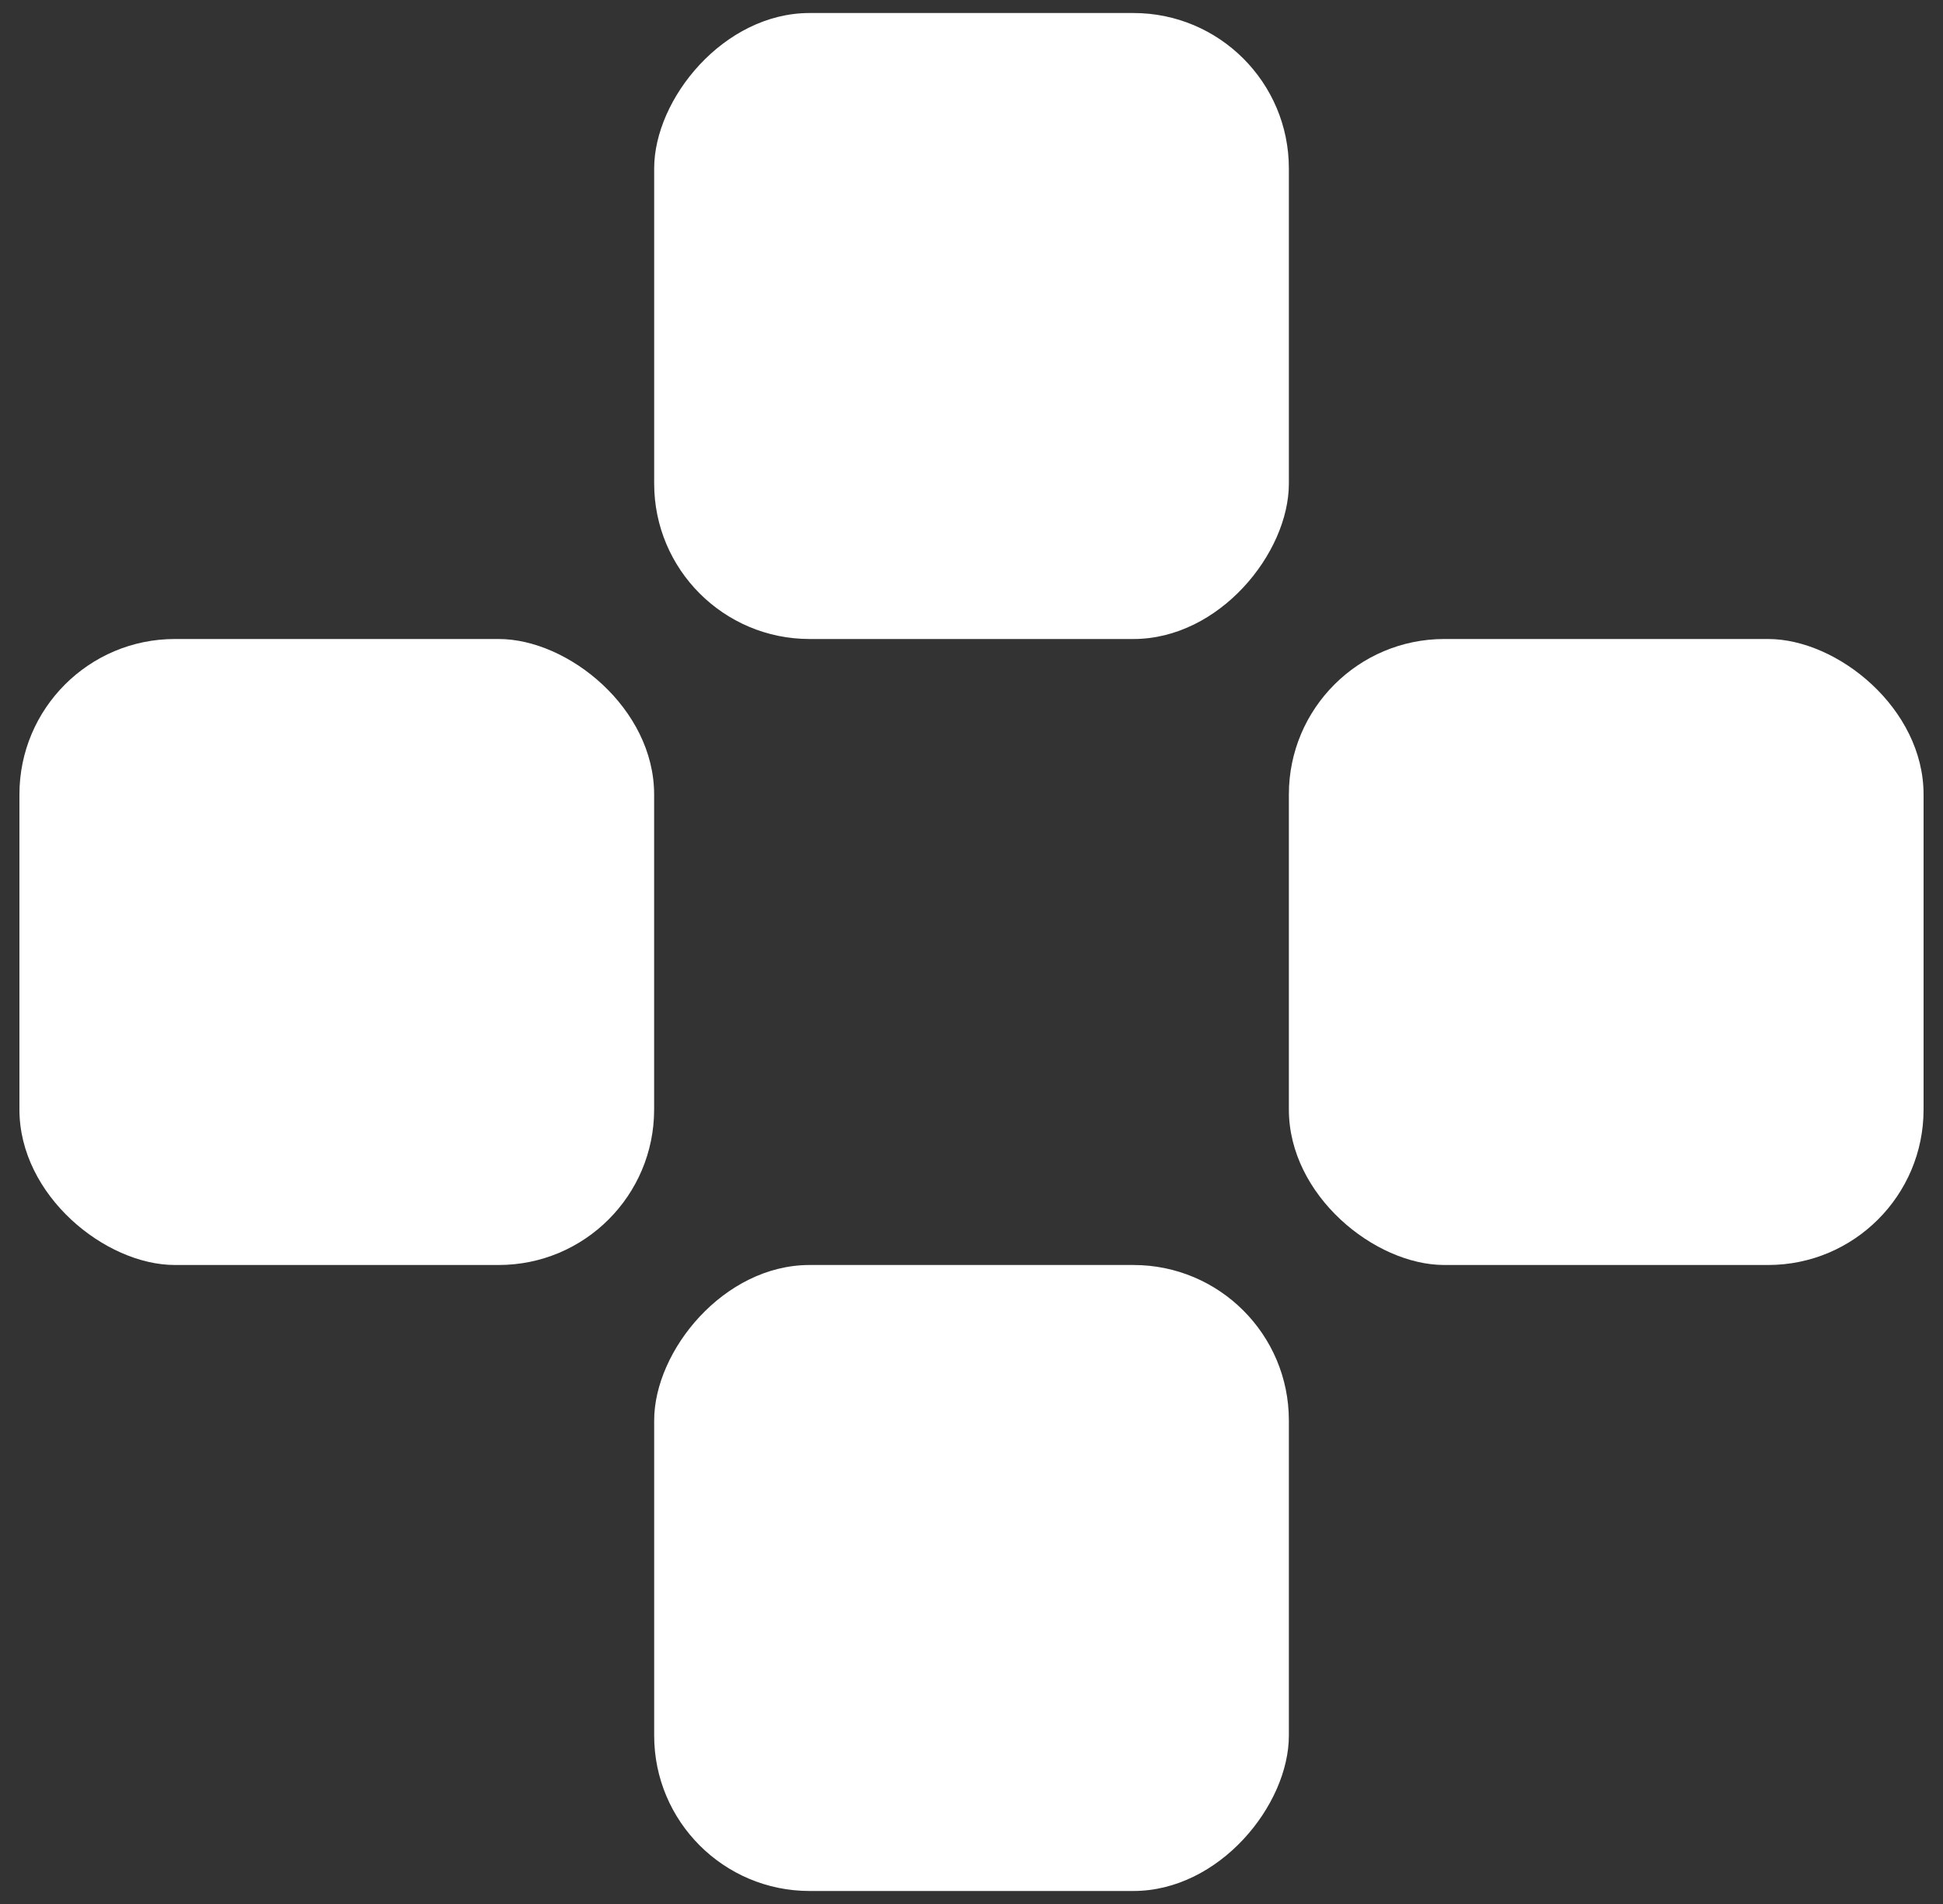
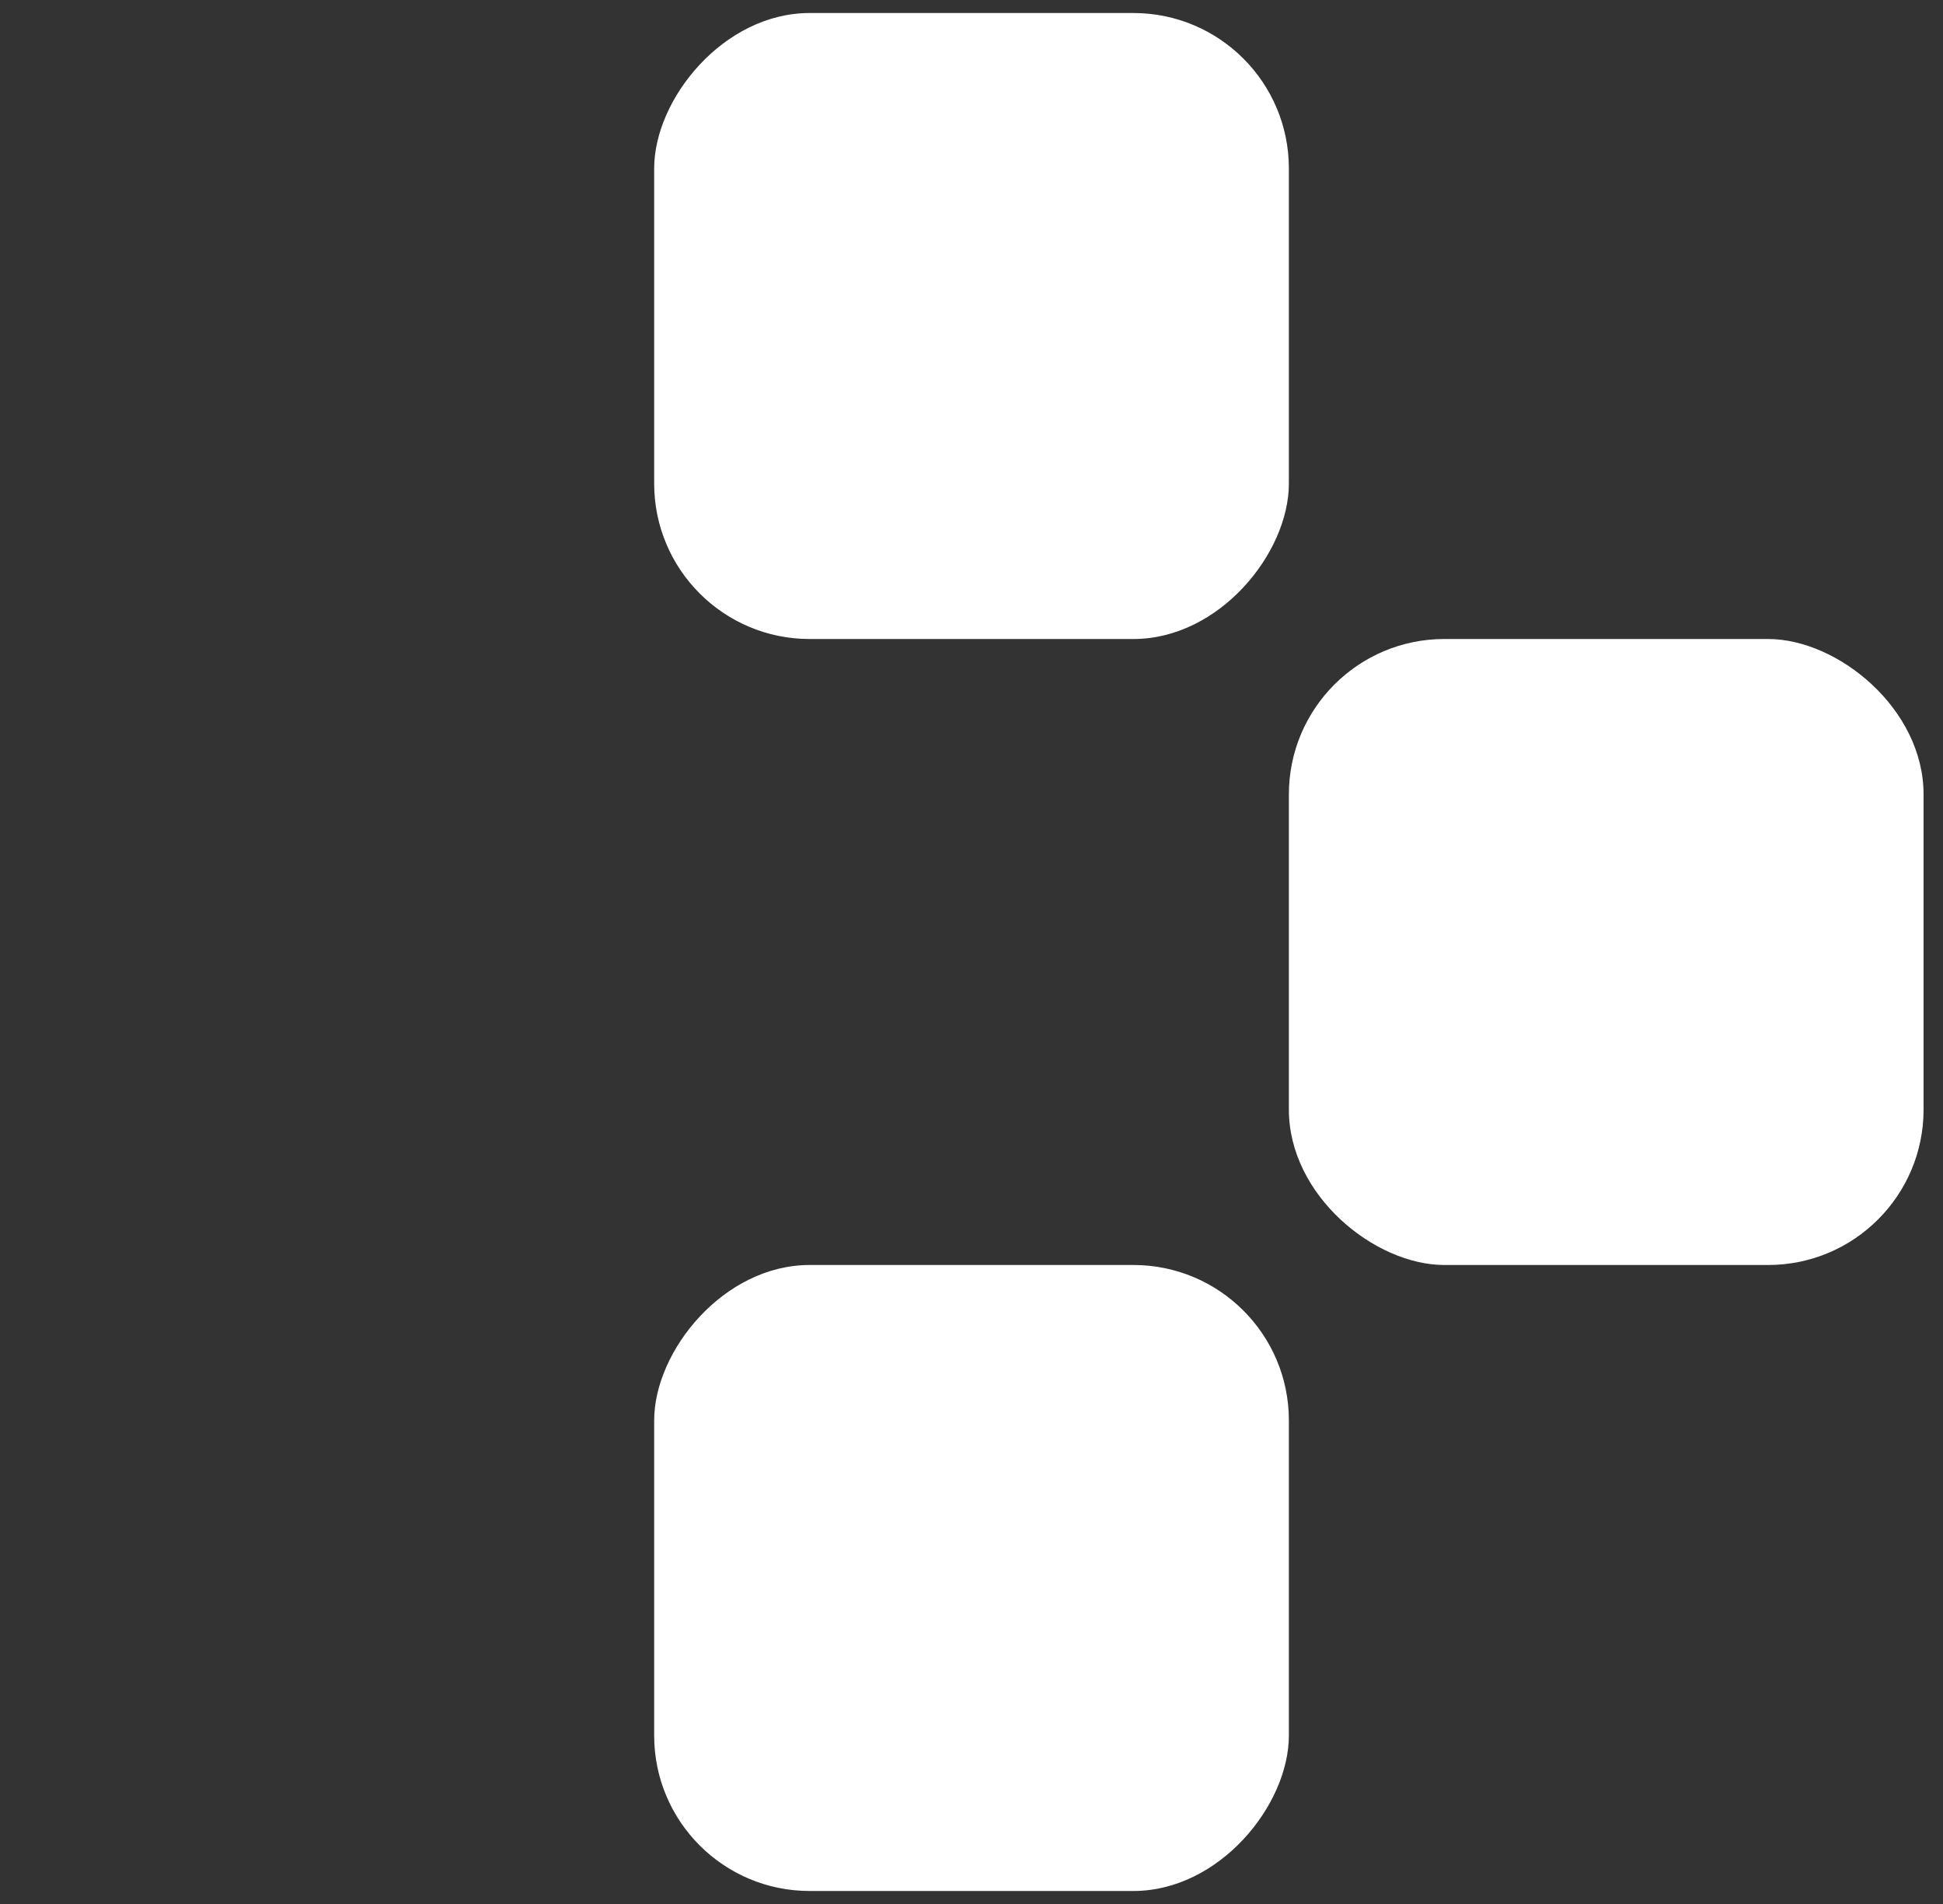
<svg xmlns="http://www.w3.org/2000/svg" width="50" height="49" viewBox="0 0 50 49" fill="none">
  <rect x="0" y="0" width="50" height="49" fill="#333333" stroke="none" />
  <rect width="16.333" height="16.11" rx="4" transform="matrix(-1 0 0 1 33.167 0.335)" fill="white" />
  <rect width="16.11" height="16.333" rx="4" transform="matrix(8.42937e-08 -1 -1 -8.42937e-08 49.5 32.555)" fill="white" />
  <rect width="16.333" height="16.11" rx="4" transform="matrix(-1 0 0 1 33.167 32.555)" fill="white" />
-   <rect width="16.11" height="16.333" rx="4" transform="matrix(8.42937e-08 -1 -1 -8.42937e-08 16.833 32.555)" fill="white" />
</svg>